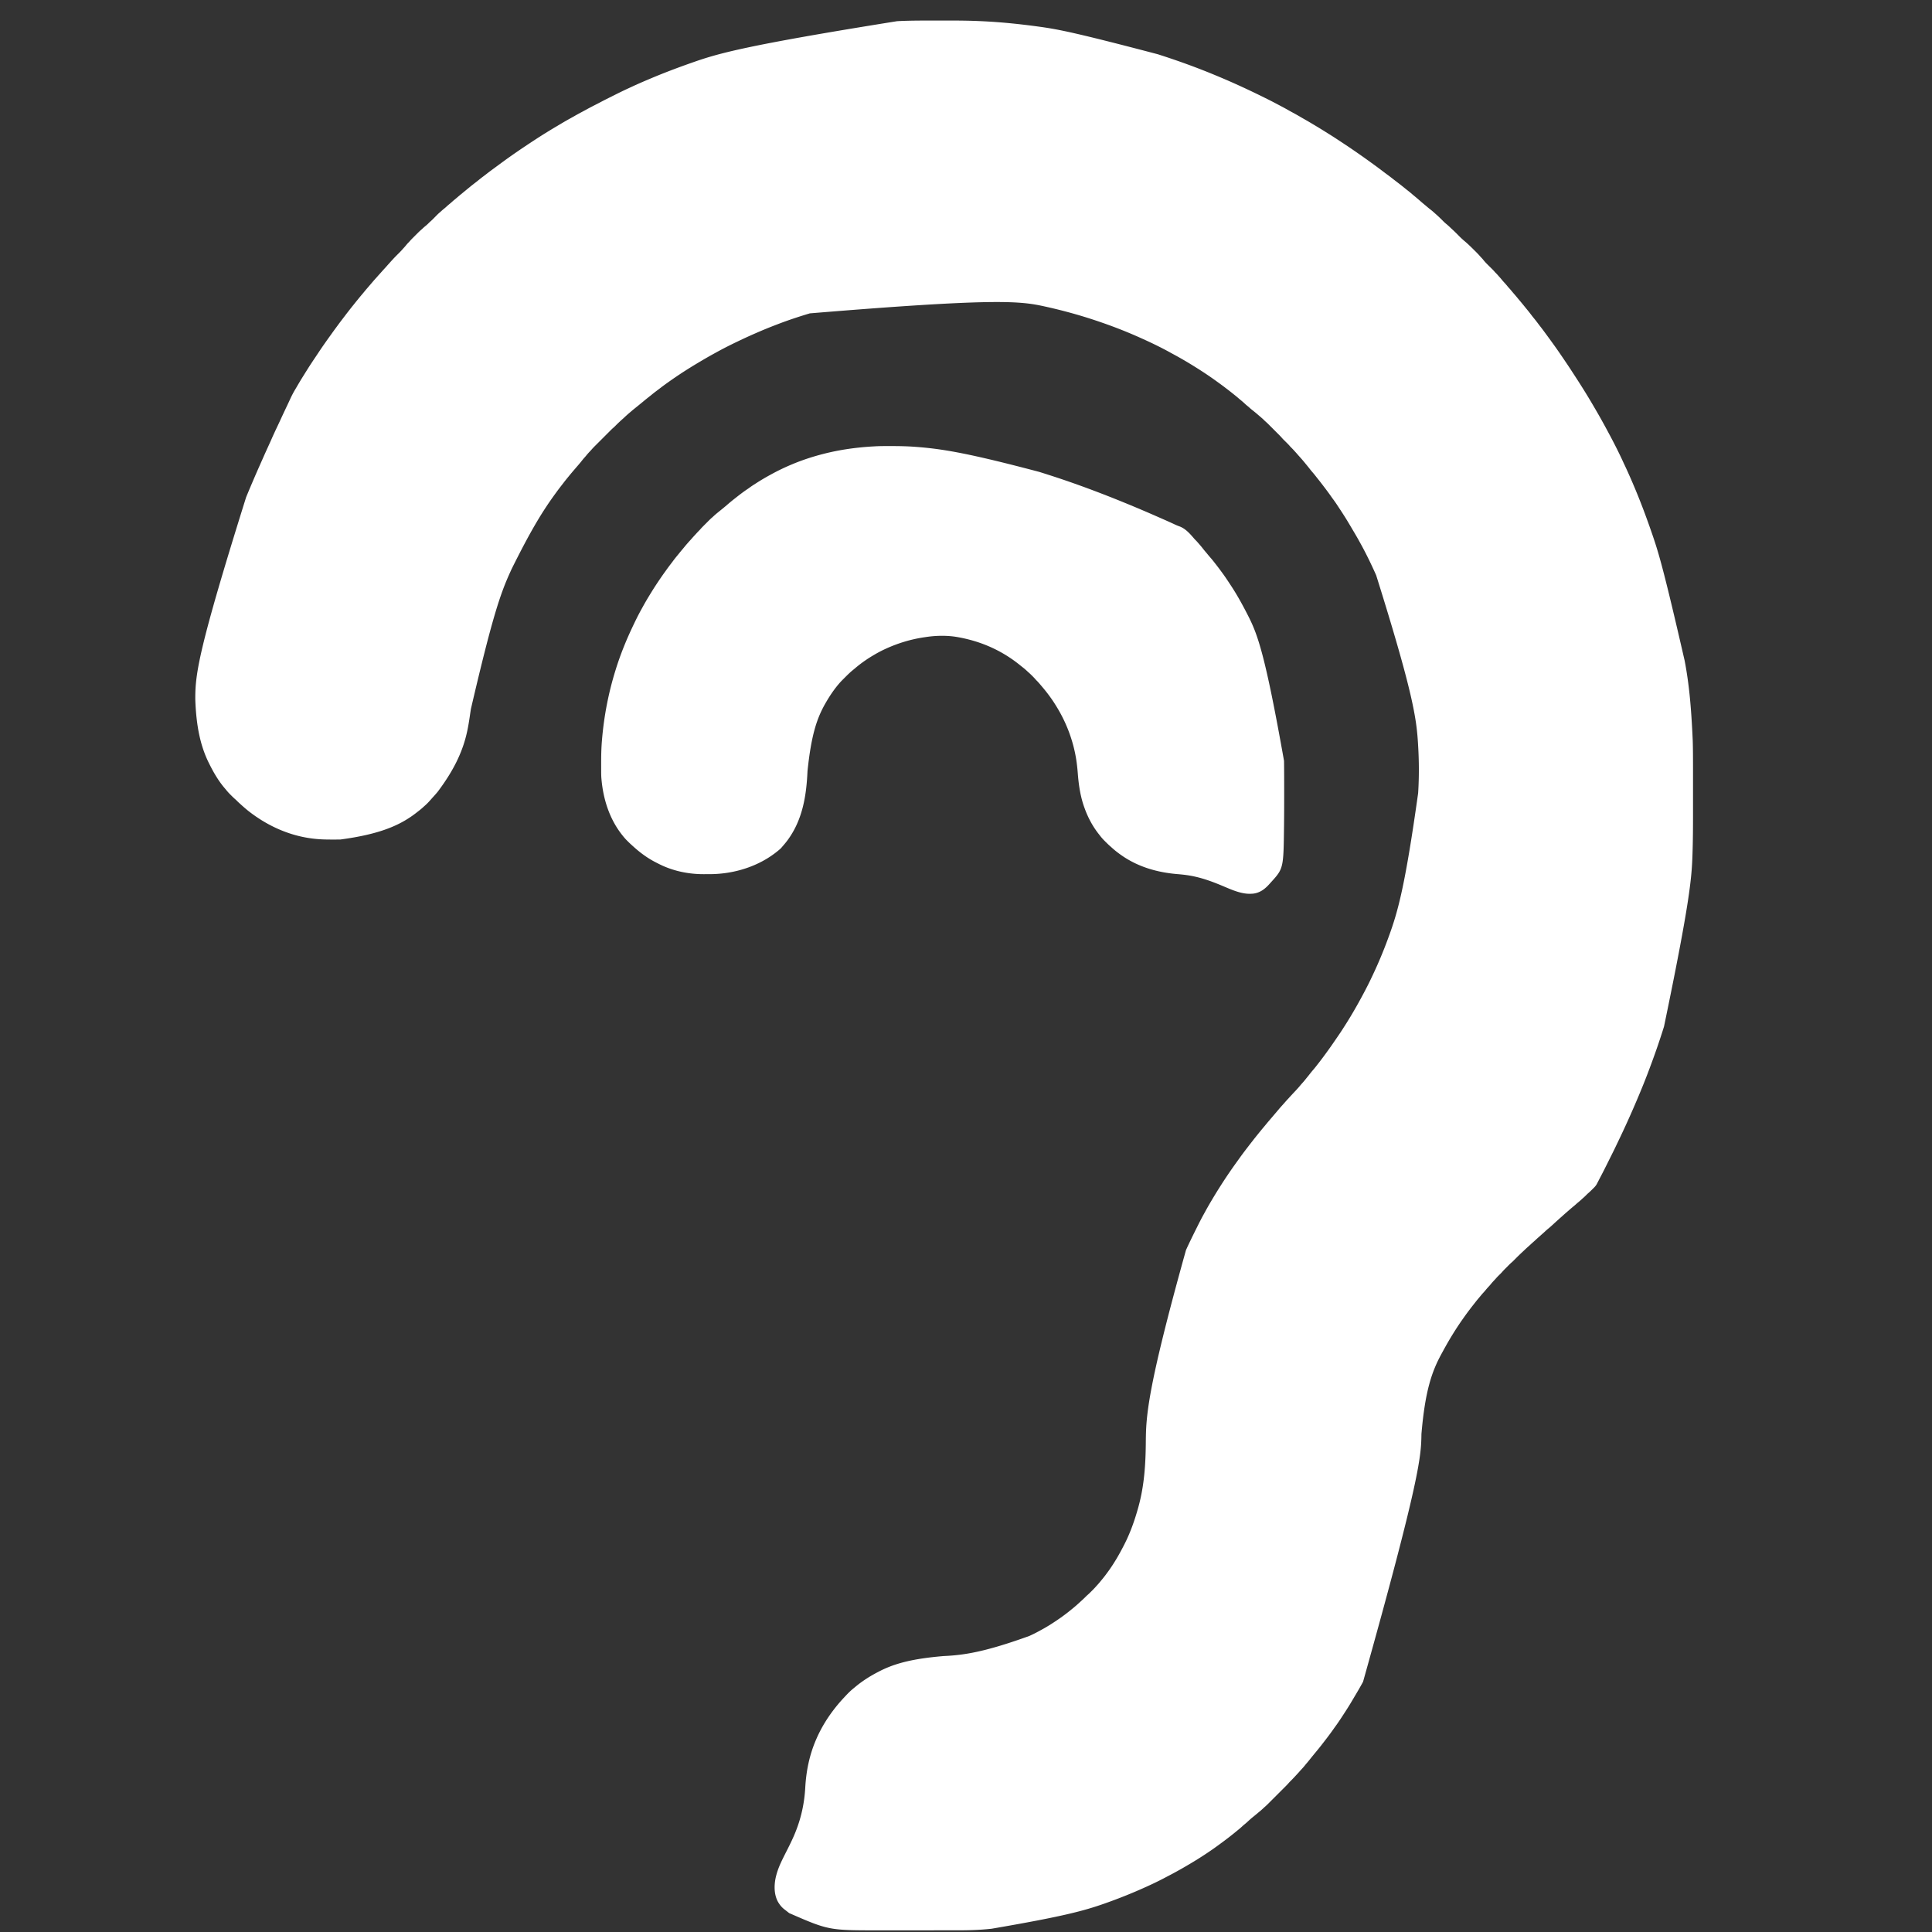
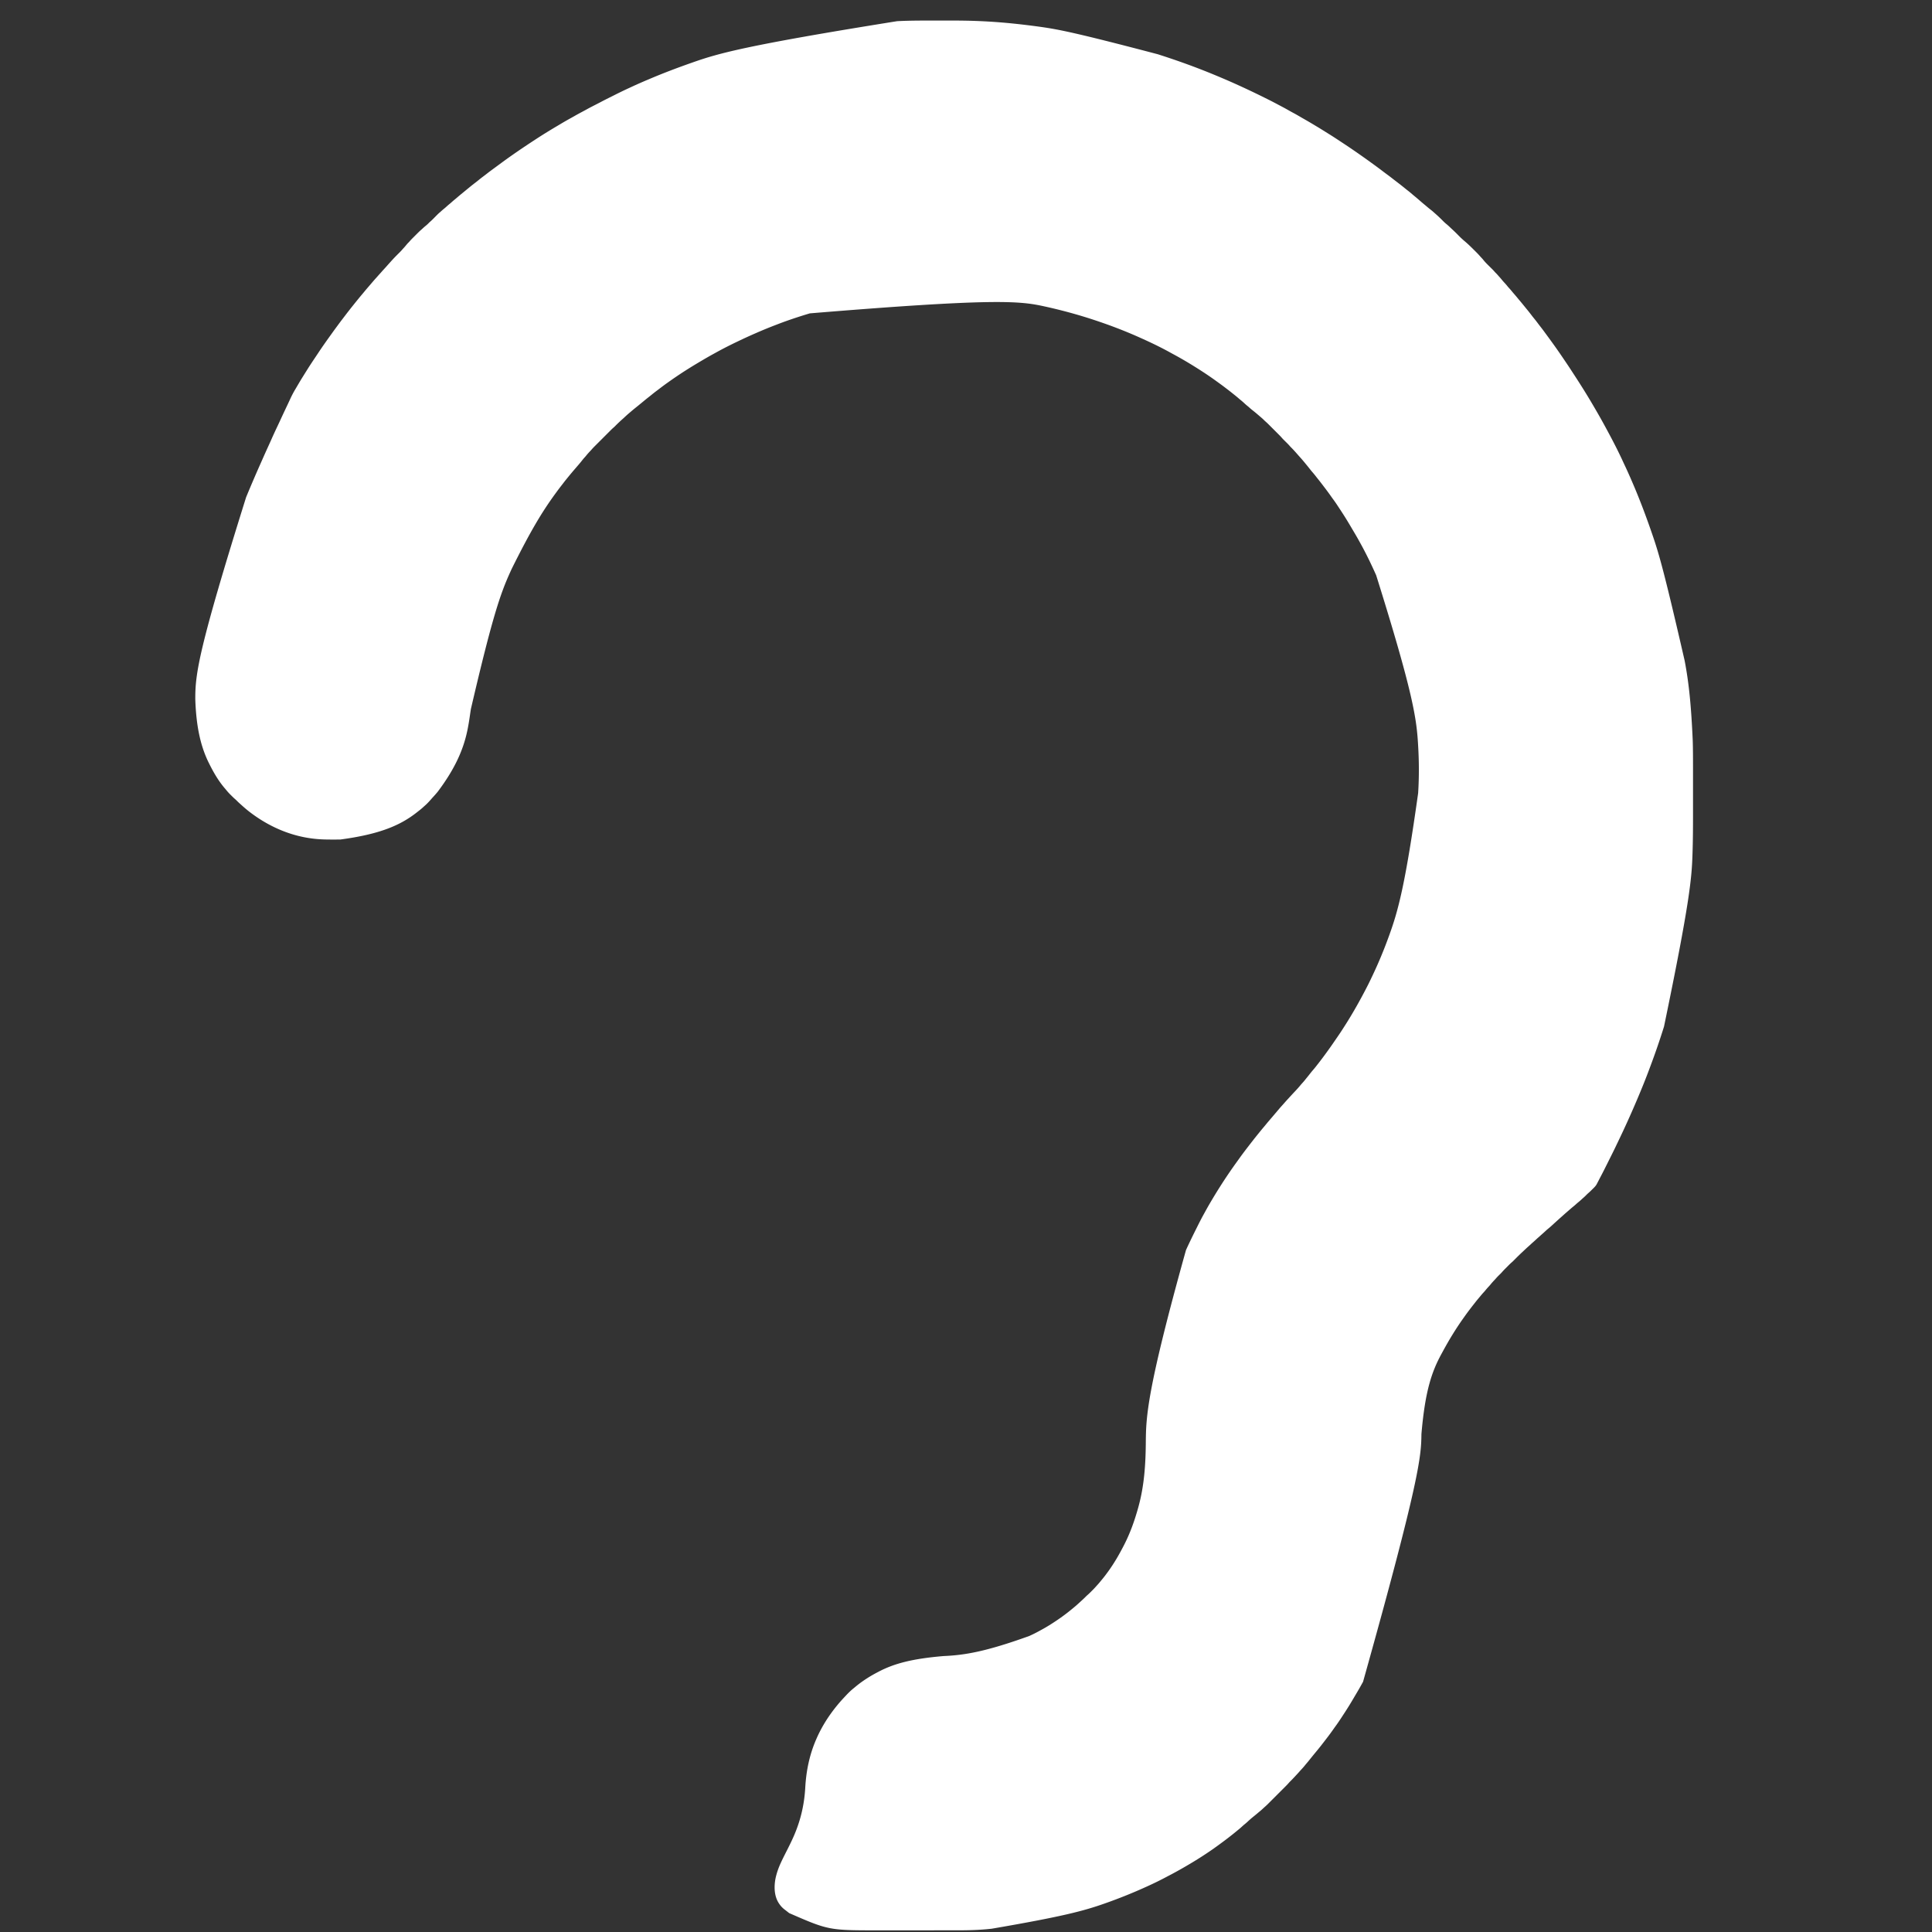
<svg xmlns="http://www.w3.org/2000/svg" width="7873" height="7873">
  <rect width="100%" height="100%" fill="#333333" stroke="none" />
  <path fill="#FFF" d="M3821.654 83.815c7.19 0 14.38-.009 21.57-.02 39.808-.067 79.602-.12 119.393 1.135.67.02 1.34.042 2.029.064C4047.78 87.638 4130.785 94.26 4244 110l2.021.296c68.785 10.092 137.158 22.635 472.278 110.833 2.813.907 5.628 1.812 8.443 2.717 76.736 24.692 152.527 52.147 226.933 83.185 2.33.971 4.662 1.94 6.993 2.907 68.92 28.623 136.568 60.178 203.332 93.5l2.475 1.233a1518.416 1518.416 0 0 1 33.249 17.125c2.892 1.53 5.789 3.051 8.686 4.572 14.258 7.486 28.476 15.012 42.455 23.012 6.635 3.794 13.337 7.446 20.072 11.058 9.04 4.859 17.94 9.918 26.784 15.123a1615.783 1615.783 0 0 0 21.437 12.365c12.782 7.263 25.42 14.745 37.998 22.357 2.663 1.608 5.332 3.204 8.004 4.795 12.026 7.163 23.906 14.545 35.758 21.99 3.075 1.928 6.156 3.847 9.238 5.764l3.095 1.927c1.892 1.177 3.784 2.353 5.678 3.527 17.183 10.71 34.04 21.948 50.946 33.089l2.914 1.92c13.106 8.639 26.179 17.315 39.09 26.24 2.086 1.441 4.177 2.874 6.27 4.305 10.674 7.304 21.267 14.724 31.851 22.16l2.255 1.583c10.222 7.177 20.37 14.452 30.483 21.78 2.241 1.622 4.486 3.24 6.73 4.856 15.382 11.074 30.64 22.293 45.689 33.815 5.796 4.43 11.642 8.784 17.53 13.091 7.75 5.675 15.352 11.52 22.915 17.441 4.274 3.345 8.581 6.644 12.898 9.934 12.375 9.445 24.689 18.955 36.738 28.814 4.252 3.475 8.55 6.88 12.887 10.249 5.414 4.215 10.649 8.607 15.836 13.097a432.165 432.165 0 0 0 10.539 8.84c7.925 6.442 15.637 13.135 23.34 19.84 6.403 5.572 12.831 11.084 19.43 16.426 3.05 2.496 6.046 5.05 9.042 7.609 4.537 3.87 9.163 7.596 13.875 11.25 4.962 3.852 9.72 7.845 14.336 12.11a325.92 325.92 0 0 0 6.266 5.566c4.154 3.625 8.198 7.356 12.211 11.137l2.21 2.076c5.159 4.875 10.182 9.87 15.165 14.924 5.014 5.075 10.113 9.755 15.727 14.171 5.782 4.77 11.127 10.035 16.558 15.195a663.966 663.966 0 0 0 6.817 6.285c7.848 7.178 15.359 14.662 22.835 22.224 10.513 10.696 10.513 10.696 21.688 20.687l3.281 2.781 1.582 1.334c14.434 12.216 27.82 25.474 41.2 38.823l2.074 2.066c6.842 6.822 13.61 13.623 19.863 20.996 2.622 2.89 5.298 5.73 7.96 8.582a98.967 98.967 0 0 1 4.794 5.651c7.377 9.388 15.88 17.587 24.371 25.955 2.295 2.266 4.588 4.535 6.878 6.806 1.414 1.403 2.831 2.802 4.25 4.198a194.168 194.168 0 0 1 11.148 11.992c1.63 1.852 3.337 3.589 5.099 5.316 3.036 2.989 5.845 6.117 8.625 9.344 2.049 2.356 4.147 4.661 6.25 6.969 3.091 3.42 6.05 6.907 8.937 10.5 3.89 4.812 8.015 9.333 12.241 13.846 3.945 4.236 7.612 8.647 11.236 13.161 2.32 2.813 4.742 5.498 7.211 8.18 4.016 4.368 7.794 8.868 11.52 13.484 2.93 3.563 5.948 7.04 8.98 10.516a569.382 569.382 0 0 1 13.258 15.758c2.545 3.112 5.138 6.18 7.742 9.242a1035.502 1035.502 0 0 1 14.5 17.5l2.992 3.68c2.208 2.714 4.413 5.431 6.617 8.148 2.212 2.725 4.43 5.443 6.657 8.156a761.07 761.07 0 0 1 17.857 22.658c3.717 4.89 7.541 9.675 11.44 14.42 4.777 5.823 9.364 11.756 13.852 17.804 3.746 5.042 7.585 10.003 11.46 14.947 6.628 8.474 13.022 17.106 19.37 25.791 2.343 3.199 4.7 6.386 7.056 9.574a2743.535 2743.535 0 0 1 20.103 27.61c1.574 2.181 3.154 4.358 4.737 6.532 8.797 12.104 17.36 24.366 25.859 36.68l1.185 1.716c7.51 10.874 14.93 21.808 22.32 32.764l5.58 8.258a2022.325 2022.325 0 0 1 22.546 34.146 2317.65 2317.65 0 0 0 5.533 8.503l1.752 2.684 1.709 2.617c26.022 39.889 51.304 80.212 75.375 121.312l1.673 2.855c4.123 7.04 8.229 14.09 12.327 21.145l1.836 3.157c13.579 23.357 26.696 46.96 39.498 70.75 1.722 3.197 3.45 6.391 5.178 9.585 22.52 41.722 44.304 84.013 63.951 127.166a951.442 951.442 0 0 0 5.017 10.705c10.289 21.685 19.99 43.609 29.52 65.637l1.076 2.483c30.743 70.942 57.865 143.389 82.924 216.517l.869 2.533c25.958 75.789 48.2 152.888 130.131 509.467l.396 2.079c17.35 91.254 26.353 183.458 32.604 323.921l.065 2.308c1.02 36.692 1.085 73.376 1.07 110.078-.002 5.911-.002 11.823-.001 17.735v2.593l.001 5.222c.003 16.171 0 32.342-.006 48.513-.004 13.717-.003 27.433.001 41.149a92123.81 92123.81 0 0 1 .004 53.542v2.586c-.001 5.862 0 11.723.002 17.584.02 52.407-.31 104.806-2.011 157.19l-.126 3.975c-3.08 96.352-10.173 192.533-115.999 702.525l-1.007 3.228c-16.493 52.787-34.482 104.995-53.876 156.785-1.3 3.477-2.59 6.958-3.88 10.44-15.654 42.246-32.635 84.078-50.237 125.547l-1.557 3.674c-24.318 57.28-49.952 114.022-76.987 170.071-2.29 4.747-4.575 9.496-6.83 14.26-9.583 20.193-19.63 40.157-29.635 60.144-2.602 5.199-5.201 10.399-7.798 15.6-2.036 4.074-4.073 8.148-6.111 12.221-.958 1.915-1.916 3.831-2.872 5.747a1631.537 1631.537 0 0 1-18.152 35.278c-1.574 2.983-3.122 5.98-4.667 8.978l-1.598 3.095c-1.046 2.03-2.09 4.062-3.133 6.094-1.53 2.96-3.09 5.9-4.66 8.838l-1.29 2.522c-4.357 7.979-10.636 13.886-17.085 20.166-1.11 1.098-2.22 2.198-3.328 3.298-5.068 5.01-10.201 9.907-15.616 14.545-2.524 2.205-4.839 4.57-7.181 6.969-3.657 3.707-7.39 7.253-11.352 10.633-2.18 1.895-4.303 3.847-6.42 5.813a301.84 301.84 0 0 1-16.08 13.874c-2.62 2.158-5.14 4.393-7.648 6.68a230.464 230.464 0 0 1-10.188 8.75c-6.417 5.199-12.631 10.62-18.855 16.047-1.95 1.697-3.906 3.387-5.863 5.074-6.64 5.727-13.213 11.507-19.68 17.43-2.764 2.517-5.574 4.976-8.394 7.43-3.181 2.787-6.318 5.623-9.458 8.457-2.475 2.233-4.956 4.46-7.437 6.687A1469.793 1469.793 0 0 0 6331 4987.5l-6 5.5-2.598 2.383c-4.145 3.771-8.348 7.415-12.715 10.93-5.45 4.408-10.564 9.122-15.687 13.902-2.959 2.758-5.984 5.431-9.043 8.078a544.096 544.096 0 0 0-6.957 6.207 557.503 557.503 0 0 1-8.813 7.813c-4.22 3.671-8.308 7.48-12.409 11.284a417.715 417.715 0 0 1-10.622 9.497c-3.468 3.066-6.852 6.224-10.238 9.38a351.444 351.444 0 0 1-8.828 7.936c-4.106 3.577-8.076 7.282-12.028 11.028l-4.527 4.28-2.3 2.177c-2.071 1.95-4.152 3.89-6.239 5.824-10 9.292-19.674 18.882-29.267 28.59-8.496 8.576-8.496 8.576-12.534 12.004-6.066 5.18-11.603 10.947-17.231 16.593a2961.484 2961.484 0 0 1-6.075 6.069c-5.602 5.599-11.166 11.167-16.293 17.21-4.05 4.605-8.554 8.807-12.924 13.104-4.175 4.133-8.173 8.335-12.001 12.79-2.755 3.166-5.66 6.188-8.546 9.234a257.731 257.731 0 0 0-13.852 15.945c-2.646 3.192-5.439 6.216-8.273 9.242-4.459 4.76-8.638 9.665-12.723 14.754-2.495 3.01-5.115 5.885-7.777 8.746-4.255 4.58-8.273 9.293-12.195 14.164-2.513 3.092-5.092 6.12-7.68 9.149-5.265 6.184-10.289 12.54-15.272 18.952a845.047 845.047 0 0 1-3.927 4.993c-12.883 16.277-25.404 32.819-37.426 49.742l-1.565 2.191c-16.21 22.73-31.822 46.018-46.435 69.809l-1.93 3.132c-13.52 21.955-26.24 44.305-38.505 66.984a1854.81 1854.81 0 0 1-4.9 8.954c-39.188 71.553-67.08 149.418-82.248 327.82-1.094 90.135-5.348 180.192-237.825 1009.226-1.71 3.097-3.41 6.2-5.112 9.302-8.246 14.991-16.814 29.745-25.597 44.426-2.32 3.89-4.618 7.792-6.914 11.696a2167.967 2167.967 0 0 1-14.907 24.96l-1.516 2.509c-10.383 17.055-21.294 33.789-32.278 50.46a4487.967 4487.967 0 0 0-5.5 8.383 763.25 763.25 0 0 1-22.304 32.131c-2.509 3.456-4.953 6.956-7.402 10.455-14.517 20.632-29.915 40.6-45.438 60.48a3622.583 3622.583 0 0 0-4.46 5.73c-6.712 8.615-13.635 17.047-20.598 25.458-9.327 11.278-18.596 22.615-27.691 34.082-3.494 4.383-7.106 8.66-10.741 12.926a478.35 478.35 0 0 0-8.572 10.386c-4.377 5.383-9.058 10.443-13.789 15.512a244.603 244.603 0 0 0-6.273 6.988c-4.485 5.177-9.163 10.178-13.825 15.195a3131.781 3131.781 0 0 0-5.14 5.555c-6.43 6.944-12.95 13.756-19.719 20.371-2.092 2.087-4.03 4.265-5.951 6.51-3.989 4.575-8.223 8.868-12.52 13.152l-2.535 2.541c-2.745 2.75-5.494 5.496-8.244 8.242l-5.764 5.767c-4.018 4.02-8.04 8.04-12.061 12.056-4.632 4.627-9.26 9.257-13.887 13.889-3.991 3.996-7.985 7.99-11.98 11.983a10700.26 10700.26 0 0 0-7.13 7.131 7367.458 7367.458 0 0 1-7.96 7.954l-2.345 2.35c-4.102 4.087-8.287 8.014-12.682 11.785-2.762 2.387-5.407 4.897-8.07 7.394a270.566 270.566 0 0 1-14.87 12.844c-3.17 2.566-6.276 5.199-9.38 7.844-3.745 3.186-7.515 6.325-11.375 9.375-9.476 7.528-18.537 15.506-27.375 23.77-4.163 3.869-8.508 7.457-12.94 11.015-3.01 2.495-5.886 5.115-8.747 7.777a261.14 261.14 0 0 1-13.898 11.996 948.588 948.588 0 0 0-9.218 7.561 958.876 958.876 0 0 1-23.015 18.487c-2.028 1.58-4.05 3.168-6.072 4.757-10.004 7.845-20.16 15.457-30.423 22.958a1194.33 1194.33 0 0 0-6.987 5.17c-43.232 32.166-88.857 61.434-135.387 88.571-1.012.59-2.024 1.18-3.066 1.79-23.176 13.496-46.543 26.588-70.379 38.884a635.017 635.017 0 0 0-6.871 3.623 1331.383 1331.383 0 0 1-78.768 38.835c-2.038.923-4.075 1.85-6.112 2.779-54.59 24.85-110.251 47.111-166.804 67.089l-2.665.942c-84.028 29.653-170.186 52.986-459.986 102.642-2.11.223-4.222.449-6.333.675-44.377 4.73-88.668 5.897-133.261 5.886-5.269 0-10.538.006-15.806.01-10.283.009-20.565.011-30.847.012-8.389 0-16.778.003-25.166.006-23.935.009-47.87.013-71.805.012H3750.34c-20.757 0-41.514.01-62.27.023-21.462.015-42.923.022-64.385.02-11.988 0-23.977.003-35.966.014-210.098.182-210.098.182-371.72-70.242l-1.687-1.316c-2.908-2.27-5.809-4.55-8.7-6.844a330.95 330.95 0 0 0-7.445-5.711c-8.918-6.745-15.831-13.917-22.168-23.129l-2.242-3.25c-19.493-30.011-20.068-69.266-12.977-103.395 4.667-21.033 11.918-41.319 20.903-60.886l1.4-3.05c7.953-17.137 16.633-33.932 25.159-50.788 12.974-25.664 25.581-51.438 35.882-78.318l.861-2.234c21.554-56.045 33.191-113.159 36.514-173.079 3.786-67.889 17.25-133.47 44.5-196l1.322-3.041c20.56-46.876 47.643-90.1 79.678-129.959l2.258-2.812a614.723 614.723 0 0 1 30.86-35.189 997.91 997.91 0 0 0 5.87-6.304c10.379-11.188 21.04-21.676 32.961-31.234a438.865 438.865 0 0 0 6.883-5.672c14.659-12.29 30.075-23.451 46.168-33.789.76-.49 1.522-.979 2.306-1.483 13.868-8.867 28.114-16.883 42.694-24.517l2.704-1.429c67.574-35.54 143.36-53.567 264.73-63.993 86.26-3.788 170.998-17.376 349.995-81.895 3.311-1.56 6.63-3.104 9.95-4.644 12.292-5.743 24.235-12.015 36.081-18.626a794.923 794.923 0 0 1 7.11-3.901c18.402-10.023 36.064-21.147 53.492-32.762l2.093-1.393c13.578-9.054 26.853-18.478 39.845-28.357l1.605-1.219c6.678-5.075 13.262-10.241 19.73-15.582a700.18 700.18 0 0 1 5.267-4.304c12.003-9.72 23.551-19.922 34.844-30.454a551.746 551.746 0 0 1 4.644-4.25c5.886-5.337 11.596-10.8 17.144-16.488a127.667 127.667 0 0 1 6.34-5.785c5.204-4.51 10.042-9.384 14.899-14.26 1.587-1.593 3.179-3.18 4.771-4.765 5.464-5.46 10.736-11.02 15.756-16.893 1.62-1.776 3.244-3.547 4.875-5.312 4.019-4.412 7.854-8.925 11.598-13.57 1.877-2.33 3.787-4.63 5.71-6.923 8.722-10.42 16.883-21.165 24.817-32.195l1.538-2.123c23.11-31.952 42.963-65.964 60.982-101 .955-1.856 1.913-3.71 2.875-5.563 25.482-49.157 43.951-102.022 58.605-155.314l.591-2.149c23.31-85.141 28.871-171.492 29.62-259.316.893-104.31 2.706-208.595 163.789-785.535l.904-1.98c13.078-28.639 26.94-56.896 41.02-85.052 1.473-2.948 2.945-5.898 4.413-8.849 8.191-16.456 16.47-32.823 25.42-48.884 1.499-2.695 2.978-5.4 4.454-8.107 8.657-15.872 17.556-31.583 26.789-47.128l1.038-1.75c10.428-17.56 21.033-34.997 31.962-52.25.63-.998 1.262-1.995 1.912-3.023a2004.174 2004.174 0 0 1 71.076-104.817c2.27-3.13 4.522-6.271 6.76-9.423 10.3-14.5 20.936-28.748 31.79-42.838 1.337-1.737 2.672-3.476 4.005-5.215 7.107-9.264 14.277-18.478 21.457-27.684l1.49-1.912c6.837-8.771 13.812-17.426 20.844-26.043 1.67-2.049 3.333-4.103 4.994-6.158 5.525-6.831 11.094-13.616 16.79-20.306 2.833-3.33 5.622-6.69 8.382-10.081 7.514-9.222 15.268-18.241 23.017-27.267 5.192-6.051 10.34-12.14 15.483-18.233 3.662-4.338 7.327-8.672 11-13l1.49-1.755c5.98-7.04 12.033-13.987 18.276-20.796 2.533-2.777 5.005-5.602 7.472-8.437 6.652-7.596 13.494-15.024 20.33-22.454l2.833-3.084c6.214-6.767 12.481-13.48 18.786-20.161 8.127-8.623 16.04-17.307 23.493-26.524 2.382-2.864 4.858-5.611 7.382-8.351a214.509 214.509 0 0 0 10.688-12.59c2.816-3.564 5.69-7.08 8.562-10.598a839.88 839.88 0 0 0 12.25-15.375c3.689-4.739 7.504-9.338 11.438-13.875 5.38-6.21 10.49-12.59 15.517-19.087 1.578-2.036 3.167-4.065 4.756-6.093 12.736-16.267 25.084-32.807 37.125-49.593 1.632-2.268 3.272-4.53 4.914-6.79 6.072-8.356 12.043-16.767 17.863-25.3 2.153-3.156 4.315-6.304 6.483-9.449 25.605-37.095 25.605-37.095 49.779-75.127a895.945 895.945 0 0 1 4.883-7.89c7.768-12.436 15.293-25.005 22.68-37.671.59-1.012 1.18-2.024 1.79-3.066 15.707-26.972 30.718-54.293 45.21-81.934l1.068-2.036c8.443-16.118 16.708-32.298 24.432-48.776a1614.86 1614.86 0 0 1 4.15-8.742c24.33-50.911 46.134-102.988 65.458-156.002a3640.67 3640.67 0 0 1 2.697-7.359c37.745-102.888 66.76-209.176 119.195-583.085l.187-2.99c3.897-62.96 3.583-127.053-.187-190.01l-.39-6.737c-6.214-105.514-20.863-210.415-170.62-688.066-.982-2.18-1.962-4.36-2.942-6.542-19.217-42.754-39.757-85.071-62.584-126.027-1.587-2.85-3.164-5.706-4.741-8.562-8.01-14.453-16.353-28.691-24.824-42.878a2433.678 2433.678 0 0 1-6.932-11.732c-4.914-8.351-9.88-16.67-14.905-24.956l-1.516-2.509c-10.417-17.111-21.367-33.899-32.388-50.626-1.86-2.824-3.713-5.652-5.566-8.48-6.205-9.44-12.527-18.736-19.284-27.79-2.782-3.731-5.46-7.527-8.12-11.345-11.08-15.776-22.698-31.146-34.422-46.445a3168.542 3168.542 0 0 1-4.579-5.992c-4.801-6.287-9.7-12.491-14.657-18.656a853.395 853.395 0 0 1-8.677-10.98c-4.63-5.953-9.423-11.724-14.366-17.42-4.475-5.182-8.694-10.542-12.897-15.944-3.074-3.949-6.241-7.818-9.422-11.68a955.958 955.958 0 0 1-4.305-5.266 724.808 724.808 0 0 0-25.851-30.14 450.184 450.184 0 0 1-5.512-6.227c-9.617-11.026-19.37-22.063-29.833-32.3-1.616-1.648-3.097-3.354-4.585-5.118-5.215-5.995-10.932-11.501-16.582-17.082a3622.112 3622.112 0 0 1-6.594-6.531l-1.48-1.456a133.134 133.134 0 0 1-7.49-8.073c-5.294-6.107-11.09-11.738-16.807-17.444l-3.746-3.75a9360.08 9360.08 0 0 0-7.825-7.818c-3.326-3.32-6.648-6.646-9.968-9.972a9062.383 9062.383 0 0 0-7.73-7.729l-3.672-3.675c-8.54-8.568-8.54-8.568-17.553-16.631-1.8-1.564-3.467-3.22-5.135-4.921-3.663-3.712-7.54-7.11-11.5-10.5l-3.164-2.723c-3.007-2.585-6.02-5.164-9.037-7.74-1.16-.99-2.32-1.983-3.477-2.977a533.107 533.107 0 0 0-20.296-16.571c-4.382-3.425-8.519-7.055-12.612-10.821-2.51-2.254-5.096-4.37-7.727-6.48-4.221-3.412-8.228-6.981-12.187-10.688a255.754 255.754 0 0 0-14.617-12.652c-3.369-2.744-6.658-5.571-9.946-8.41-5.546-4.779-11.192-9.4-16.937-13.938-1.165-.934-2.329-1.869-3.492-2.805-7.452-5.992-14.953-11.91-22.558-17.706-2.27-1.733-4.533-3.472-6.798-5.212-10.531-8.074-21.159-15.983-31.955-23.7a1135.582 1135.582 0 0 1-6.65-4.815c-27.425-19.968-55.794-38.765-84.547-56.762l-2.536-1.593c-30.263-18.992-61.179-37.018-92.666-53.897a722.099 722.099 0 0 1-7.747-4.248c-38.378-21.288-77.936-40.392-117.973-58.33-2.038-.914-4.074-1.83-6.11-2.747-56.157-25.268-113.621-47.5-171.968-67.185l-2.872-.97c-69.915-23.604-141.046-43.24-213.128-59.03l-3.27-.717c-99.215-21.705-199.946-33.623-954.73 28.717l-2.749.824c-43.095 12.947-85.896 27.114-127.9 43.272-2.537.975-5.075 1.946-7.614 2.917-27.034 10.355-53.773 21.29-80.286 32.913a6931.117 6931.117 0 0 1-7.223 3.16c-21.924 9.591-43.643 19.585-65.228 29.914l-2.156 1.03c-29.375 14.039-58.507 28.588-86.98 44.386-3.262 1.804-6.531 3.593-9.802 5.38A1602.527 1602.527 0 0 0 2864 1467l-6.684 3.938c-20.968 12.371-41.803 24.945-62.316 38.062l-2.08 1.329c-24.39 15.601-48.337 31.878-71.92 48.671l-2.163 1.538c-10.759 7.664-21.31 15.575-31.794 23.61a946.141 946.141 0 0 1-11.39 8.58c-7.42 5.51-14.62 11.246-21.766 17.104-3.694 3.024-7.437 5.98-11.2 8.918-5.966 4.666-11.846 9.428-17.687 14.25a26445.854 26445.854 0 0 1-10.375 8.552c-9.216 7.59-18.46 15.15-27.813 22.573-5.462 4.36-10.785 8.881-16.1 13.417-1.704 1.451-3.415 2.895-5.126 4.337a485.56 485.56 0 0 0-20.261 18.138 295.485 295.485 0 0 1-9.255 8.42c-4.2 3.652-8.272 7.43-12.32 11.25l-2.234 2.104a552.038 552.038 0 0 0-15.707 15.463c-2.117 2.07-4.239 4-6.481 5.923-4.3 3.749-8.35 7.704-12.377 11.743l-2.304 2.299c-2.49 2.486-4.977 4.975-7.463 7.465l-5.23 5.226c-3.643 3.642-7.285 7.286-10.925 10.931-4.653 4.658-9.31 9.312-13.968 13.964-3.597 3.593-7.192 7.19-10.786 10.786a8320.94 8320.94 0 0 1-5.149 5.147 6049.705 6049.705 0 0 0-7.206 7.213l-2.124 2.118a222.577 222.577 0 0 0-11.208 12.105c-2.726 3.135-5.606 6.124-8.463 9.139-4.92 5.226-9.579 10.546-14.059 16.156-2.067 2.532-4.227 4.938-6.441 7.344-3.507 3.846-6.753 7.826-9.938 11.937-5.183 6.687-10.626 13.112-16.17 19.5-2.519 2.906-5.017 5.829-7.517 8.75-2.971 3.47-5.944 6.937-8.93 10.395-7.835 9.084-15.477 18.318-23.07 27.605l-1.725 2.104c-6.331 7.726-12.575 15.499-18.63 23.443a732.444 732.444 0 0 1-5.883 7.594c-8.466 10.803-16.683 21.764-24.762 32.859l-1.62 2.217c-54.26 74.305-101.944 153.299-178.742 308.1-1.578 3.558-3.189 7.1-4.806 10.64-40.698 89.315-73.2 182.576-161.004 559.637l-.4 2.64a4634.977 4634.977 0 0 0-3.81 25.585c-2.41 16.546-5.02 33.02-8.212 49.435l-.424 2.194C1889.64 3053.425 1854.197 3132.52 1784 3226l-1.457 1.757c-5.833 7.027-11.855 13.843-18.059 20.544a296.332 296.332 0 0 0-5.984 6.699c-8.89 10.233-18.027 20.264-28.324 29.102-2.483 2.165-4.887 4.407-7.301 6.648-5.768 5.253-11.818 10.057-18.005 14.804a440.54 440.54 0 0 0-5.487 4.329c-68.46 54.186-153.361 90-313.168 111.285l-5.37.01c-3.74.006-7.478.008-11.217.007-3.767 0-7.533.007-11.3.02-22.532.082-44.872-.184-67.328-2.205l-2.579-.23c-4.63-.424-9.244-.94-13.859-1.52l-2.023-.252c-90.977-11.427-177.073-48.782-253.539-106.998l-1.802-1.377c-12.108-9.275-23.576-19.267-34.87-29.514a658.153 658.153 0 0 0-4.844-4.343c-4.864-4.327-9.554-8.755-14.086-13.43-1.93-1.88-3.882-3.626-5.925-5.375-5.167-4.487-10-9.302-14.836-14.139-1.563-1.56-3.134-3.113-4.705-4.666-6.43-6.395-12.282-13.05-17.932-20.156-.947-1.125-1.9-2.244-2.863-3.355-25.653-29.663-45.648-63.679-63.137-98.645l-1.271-2.502c-35.553-70.167-53.244-152.078-56.917-263.435l.002-3.743c.133-100.68 13.306-200.666 207.186-819.32l1.012-2.441c18.654-44.992 37.827-89.767 57.633-134.264 2.479-5.57 4.946-11.145 7.414-16.72 7.957-17.97 15.961-35.914 24.171-53.77a2145.079 2145.079 0 0 0 13.71-30.48c7.415-16.81 15.178-33.436 23.072-50.025 3.267-6.872 6.479-13.77 9.675-20.675a386155272.08 386155272.08 0 0 0 4.727-10.203 6277.145 6277.145 0 0 1 26.904-57.295c3.534-7.434 7.044-14.875 10.448-22.37 6.688-14.697 13.959-28.786 22.338-42.604a801.826 801.826 0 0 0 6.1-10.348c7.856-13.512 15.838-26.93 24.145-40.171a3170.65 3170.65 0 0 0 5.296-8.486 5143.85 5143.85 0 0 1 9.552-15.273c1.129-1.8 2.255-3.6 3.38-5.402 11.414-18.291 23.485-36.155 35.475-54.072 3.26-4.873 6.514-9.751 9.753-14.64 8.875-13.388 17.963-26.616 27.195-39.761l1.656-2.362c6.672-9.517 13.444-18.959 20.262-28.372a1337.51 1337.51 0 0 0 6.834-9.536c6.035-8.493 12.222-16.87 18.416-25.248 1.834-2.484 3.662-4.973 5.488-7.462 5.788-7.887 11.609-15.737 17.602-23.47 2.832-3.656 5.629-7.339 8.427-11.02 11.498-15.128 23.13-30.14 35.041-44.945 1.743-2.169 3.477-4.346 5.211-6.522 5.142-6.427 10.34-12.808 15.538-19.19 1.326-1.629 2.65-3.258 3.974-4.889a1000.683 1000.683 0 0 1 13.468-16.151 616.8 616.8 0 0 0 8.52-10.27c4.899-6.014 9.952-11.89 15.015-17.765 2.022-2.348 4.039-4.702 6.055-7.055l2.988-3.486c2.53-2.95 5.056-5.903 7.575-8.862 5.467-6.415 11.003-12.737 16.7-18.95a353.338 353.338 0 0 0 5.73-6.445c3.632-4.18 7.37-8.261 11.102-12.352a382.184 382.184 0 0 0 5.773-6.523c3.135-3.61 6.374-7.119 9.625-10.625 3.83-4.131 7.613-8.291 11.3-12.55 2.762-3.168 5.583-6.28 8.4-9.4 1.464-1.623 2.925-3.25 4.382-4.882 2.294-2.567 4.603-5.12 6.918-7.668l1.39-1.531c8.881-9.745 18.146-19.088 27.527-28.349 4.709-4.66 9.302-9.36 13.61-14.397 2.054-2.402 4.203-4.714 6.348-7.035 3.4-3.72 6.652-7.513 9.812-11.438 3.003-3.72 6.09-7.163 9.536-10.471 1.753-1.755 3.361-3.574 4.97-5.46 3.85-4.429 7.93-8.587 12.084-12.73l2.334-2.336c1.618-1.619 3.238-3.236 4.858-4.853 2.462-2.456 4.917-4.917 7.373-7.379l4.748-4.744 2.194-2.2a231.746 231.746 0 0 1 12.467-11.566c2.582-2.23 5.064-4.56 7.561-6.886a213.017 213.017 0 0 1 11.813-10.187c4.582-3.686 8.72-7.646 12.793-11.883a106.626 106.626 0 0 1 6.039-5.516c6.345-5.496 12.145-11.573 18.043-17.539 14.035-14.194 14.035-14.194 21.5-20.5 1.608-1.454 3.212-2.912 4.812-4.375 3.463-3.13 6.995-6.13 10.625-9.062A228.107 228.107 0 0 0 1820.5 841c4.47-4.114 9.09-7.97 13.816-11.785 2.631-2.171 5.163-4.417 7.684-6.715 4.22-3.842 8.58-7.461 13.016-11.05 3.372-2.768 6.68-5.602 9.984-8.45 4.93-4.245 9.907-8.42 14.957-12.523 3.861-3.143 7.702-6.31 11.543-9.477a4542.652 4542.652 0 0 1 16.652-13.676c2.162-1.764 4.32-3.533 6.477-5.304a769.563 769.563 0 0 1 23.012-18.142c4.89-3.717 9.676-7.542 14.421-11.44 5.823-4.778 11.756-9.365 17.804-13.853 5.042-3.746 10.003-7.585 14.946-11.46 8.477-6.629 17.11-13.025 25.797-19.375 3.971-2.906 7.93-5.83 11.891-8.75l4.746-3.496c3.182-2.344 6.361-4.69 9.54-7.04 16.267-12.015 32.648-23.862 49.214-35.464l2.58-1.808c31.417-21.982 63.286-43.277 95.42-64.192l2.488-1.621c28.129-18.315 56.736-35.83 85.634-52.9 4.329-2.559 8.65-5.131 12.964-7.713a1323.628 1323.628 0 0 1 40.434-23.184c6.003-3.308 11.963-6.688 17.917-10.082 9.665-5.493 19.44-10.77 29.25-15.993 6.097-3.247 12.176-6.52 18.222-9.86 12.325-6.806 24.844-13.224 37.384-19.623l4.531-2.313 2.32-1.184c4.35-2.226 8.679-4.487 12.992-6.784 14.938-7.943 30.098-15.454 45.23-23.019a6906.07 6906.07 0 0 0 10.095-5.057c19.423-9.75 38.89-19.327 58.663-28.351 3.367-1.54 6.724-3.102 10.08-4.669 22.901-10.69 46.043-20.775 69.326-30.604 2.353-.994 4.705-1.99 7.056-2.987C2704.303 297.452 2760.913 276.045 2818 256l2.934-1.032c105.828-37.22 213.256-69.13 834.738-168.613l2.443-.132c54.456-2.798 109.03-2.411 163.54-2.408Z" />
-   <path fill="#FFF" d="m3627.875 1817.75 3.02-.001c33.793-.008 67.397.648 101.105 3.251l3.461.264c109.562 8.43 218.015 27.269 499.539 101.736l2.479.772a4102.387 4102.387 0 0 1 35.79 11.349l5.541 1.781c67.75 21.759 134.745 45.641 201.19 71.098l2.907 1.113c32.854 12.579 65.525 25.588 98.093 38.887l2.98 1.216c44.78 18.284 89.283 37.24 133.562 56.704l7.724 3.391c15.77 6.922 31.54 13.845 47.21 20.99.75.34 1.498.682 2.27 1.034 3.661 1.672 7.315 3.358 10.958 5.07 6.489 3.037 12.904 5.886 19.679 8.247 26.293 9.57 44.094 30.765 62.001 51.537 1.643 1.842 3.355 3.582 5.116 5.311 2.935 2.896 5.677 5.9 8.367 9.023a725.14 725.14 0 0 0 5.078 5.829c5.873 6.694 11.573 13.47 17.026 20.511 3.566 4.59 7.275 9.04 11.05 13.458a496.943 496.943 0 0 1 8.354 10.054c3.574 4.398 7.268 8.674 11 12.938 5.611 6.43 10.943 13.029 16.153 19.786 1.583 2.045 3.179 4.079 4.777 6.112 7.87 10.03 15.522 20.202 23.028 30.507 1.544 2.114 3.102 4.219 4.663 6.321 10.842 14.692 20.811 29.996 30.863 45.233.976 1.478 1.953 2.954 2.932 4.43 25.31 38.206 47.356 78.53 68.209 119.298l1.738 3.39c39.24 76.729 69.822 158.254 146.805 592.274l.065 5.152c.48 38.595.546 77.189.52 115.787-.003 6.33-.002 12.66.002 18.989.026 39.28-.083 78.557-.551 117.836l-.093 7.889c-2.035 172.955-2.035 172.955-54.244 230.222-1.485 1.63-2.96 3.27-4.422 4.922-18.966 21.396-39.283 37.15-68.507 40.289-1.77.102-3.541.185-5.313.25l-2.719.191c-39.897 1.628-81.166-17.813-117.227-32.92-34.765-14.559-70.277-27.768-107.054-36.271l-3.025-.705c-23.638-5.426-47.405-8.249-71.538-10.233-81.384-6.708-159.814-28.976-227.437-76.062l-2.115-1.471c-14.198-9.934-27.76-20.627-40.514-32.369a156.513 156.513 0 0 0-3.957-3.51c-6.271-5.355-12.111-11.126-17.949-16.945a1190.42 1190.42 0 0 0-5.291-5.219c-7.763-7.69-14.593-15.772-21.174-24.486-1.15-1.464-2.303-2.925-3.46-4.383-24.37-31.13-43.109-66.49-56.54-103.617l-1.01-2.746c-16.307-44.8-23.279-92.117-26.927-139.441-1.58-20.41-3.706-40.617-7.063-60.813l-.331-1.994c-12.241-72.87-39.209-143.965-77.669-207.006l-1.876-3.086c-7.919-12.982-16.156-25.635-25.124-37.914l-3.398-4.703c-10.456-14.398-21.64-28.13-33.199-41.651a1341.201 1341.201 0 0 1-4.473-5.283c-4.82-5.693-9.64-11.264-15.014-16.446-1.795-1.796-3.444-3.645-5.088-5.577-4.057-4.67-8.381-9.04-12.766-13.403l-2.302-2.314c-4.178-4.17-8.443-8.17-12.917-12.021-2.208-1.92-4.332-3.914-6.456-5.924-6.557-6.191-13.446-11.788-20.591-17.28-2.43-1.89-4.813-3.834-7.2-5.776-70.564-57.242-156.773-98.438-261.596-115.622l-3.672-.54c-38.061-5.328-78.194-4.415-116.169 1.22-2.197.326-4.396.64-6.595.953-55.369 7.976-108.748 24.028-159.564 47.367l-2.943 1.343c-14.808 6.789-29.009 14.42-43.057 22.657l-2.71 1.584c-11.006 6.456-21.789 13.167-32.29 20.416l-2.001 1.373c-14.95 10.287-29.314 21.302-43.073 33.135-2.684 2.286-5.416 4.487-8.176 6.68-12.901 10.557-24.584 22.552-36.375 34.312l-1.706 1.697c-6.107 6.085-12.124 12.194-17.669 18.803l-1.632 1.915c-19.497 22.974-36.265 48.039-51.368 74.085l-1.247 2.138c-36.48 62.93-58.9 131.783-74.179 278.385-4.231 97.104-19.187 196.82-80.574 280.477l-1.209 1.63c-6.108 8.198-12.627 16-19.345 23.702a637.18 637.18 0 0 0-6.006 7.064c-2.864 3.19-6.146 5.872-9.44 8.604l-1.633 1.367c-77.296 64.581-179.49 96.513-279.687 96.836l-2.122.009c-3.717.015-7.433.024-11.15.028-2.997.005-5.994.018-8.991.041-65.786.492-131.872-13.461-190.376-44.218a501.923 501.923 0 0 0-6.834-3.473c-33.907-17.17-64.619-39.735-92.667-65.285-1.602-1.454-3.21-2.9-4.826-4.336-6.289-5.592-12.325-11.396-18.276-17.344l-2.67-2.633c-6.028-6.014-11.493-12.312-16.768-18.992l-1.679-2.09c-52.374-65.452-77.994-146.261-85.321-228.91l-.268-3c-.823-10.226-.912-20.41-.935-30.664l-.021-5.703a6056.66 6056.66 0 0 1-.026-18.258l-.001-3.14c-.008-32.516.444-64.821 3.251-97.235l.264-3.133c8.081-95.763 26.224-190.07 54.736-281.867l.747-2.414c18.195-58.773 41.036-115.948 67.253-171.586l1.431-3.038c11.676-24.7 23.687-49.287 37.005-73.15 1.716-3.086 3.414-6.183 5.11-9.28 8.46-15.403 17.296-30.536 26.454-45.532l2.005-3.295c8.765-14.391 17.698-28.651 26.995-42.705l1.742-2.636c10.75-16.246 21.698-32.311 33.149-48.071a668.73 668.73 0 0 0 5.593-7.805c6.3-8.94 12.911-17.627 19.563-26.308a891.25 891.25 0 0 0 8.638-11.487c6.32-8.528 13.013-16.71 19.804-24.866a419.471 419.471 0 0 0 5.698-7.077c3.471-4.368 7.066-8.621 10.681-12.869a557.79 557.79 0 0 0 8.507-10.256c8.16-10.013 16.709-19.696 25.434-29.219a345.417 345.417 0 0 0 5.628-6.343c4.273-4.913 8.696-9.688 13.106-14.477 1.459-1.588 2.912-3.182 4.363-4.777 4.363-4.792 8.748-9.528 13.38-14.063 1.712-1.744 3.3-3.551 4.886-5.41 3.926-4.51 8.091-8.744 12.324-12.965l2.401-2.404c1.666-1.666 3.332-3.33 5-4.994 2.533-2.528 5.062-5.062 7.59-7.596l4.884-4.88 2.26-2.268c4.085-4.066 8.255-7.97 12.627-11.726 2.581-2.227 5.06-4.554 7.555-6.878 5.543-5.115 11.304-9.903 17.187-14.625 2.67-2.164 5.334-4.332 8-6.5l4.148-3.371 2-1.625c1.608-1.306 3.218-2.61 4.829-3.914 6.861-5.576 13.569-11.32 20.272-17.085 8.844-7.604 17.805-14.994 27.016-22.152a845.048 845.048 0 0 0 4.993-3.927c15.127-11.975 30.378-23.694 46.387-34.473 3.884-2.617 7.69-5.327 11.48-8.078 7.04-5.08 14.305-9.786 21.629-14.445 2.262-1.44 4.52-2.888 6.777-4.336a867.642 867.642 0 0 1 51.97-30.73c1.76-.96 3.519-1.927 5.275-2.897 27.978-15.443 56.712-29.218 86.224-41.467l1.855-.774c40.273-16.797 81.895-30.377 124.145-41.226l2.45-.63c66.43-16.983 134.63-26.402 203.042-30.23 1.643-.091 3.285-.187 4.927-.286 21.126-1.249 42.302-1.1 63.456-1.104Z" />
</svg>